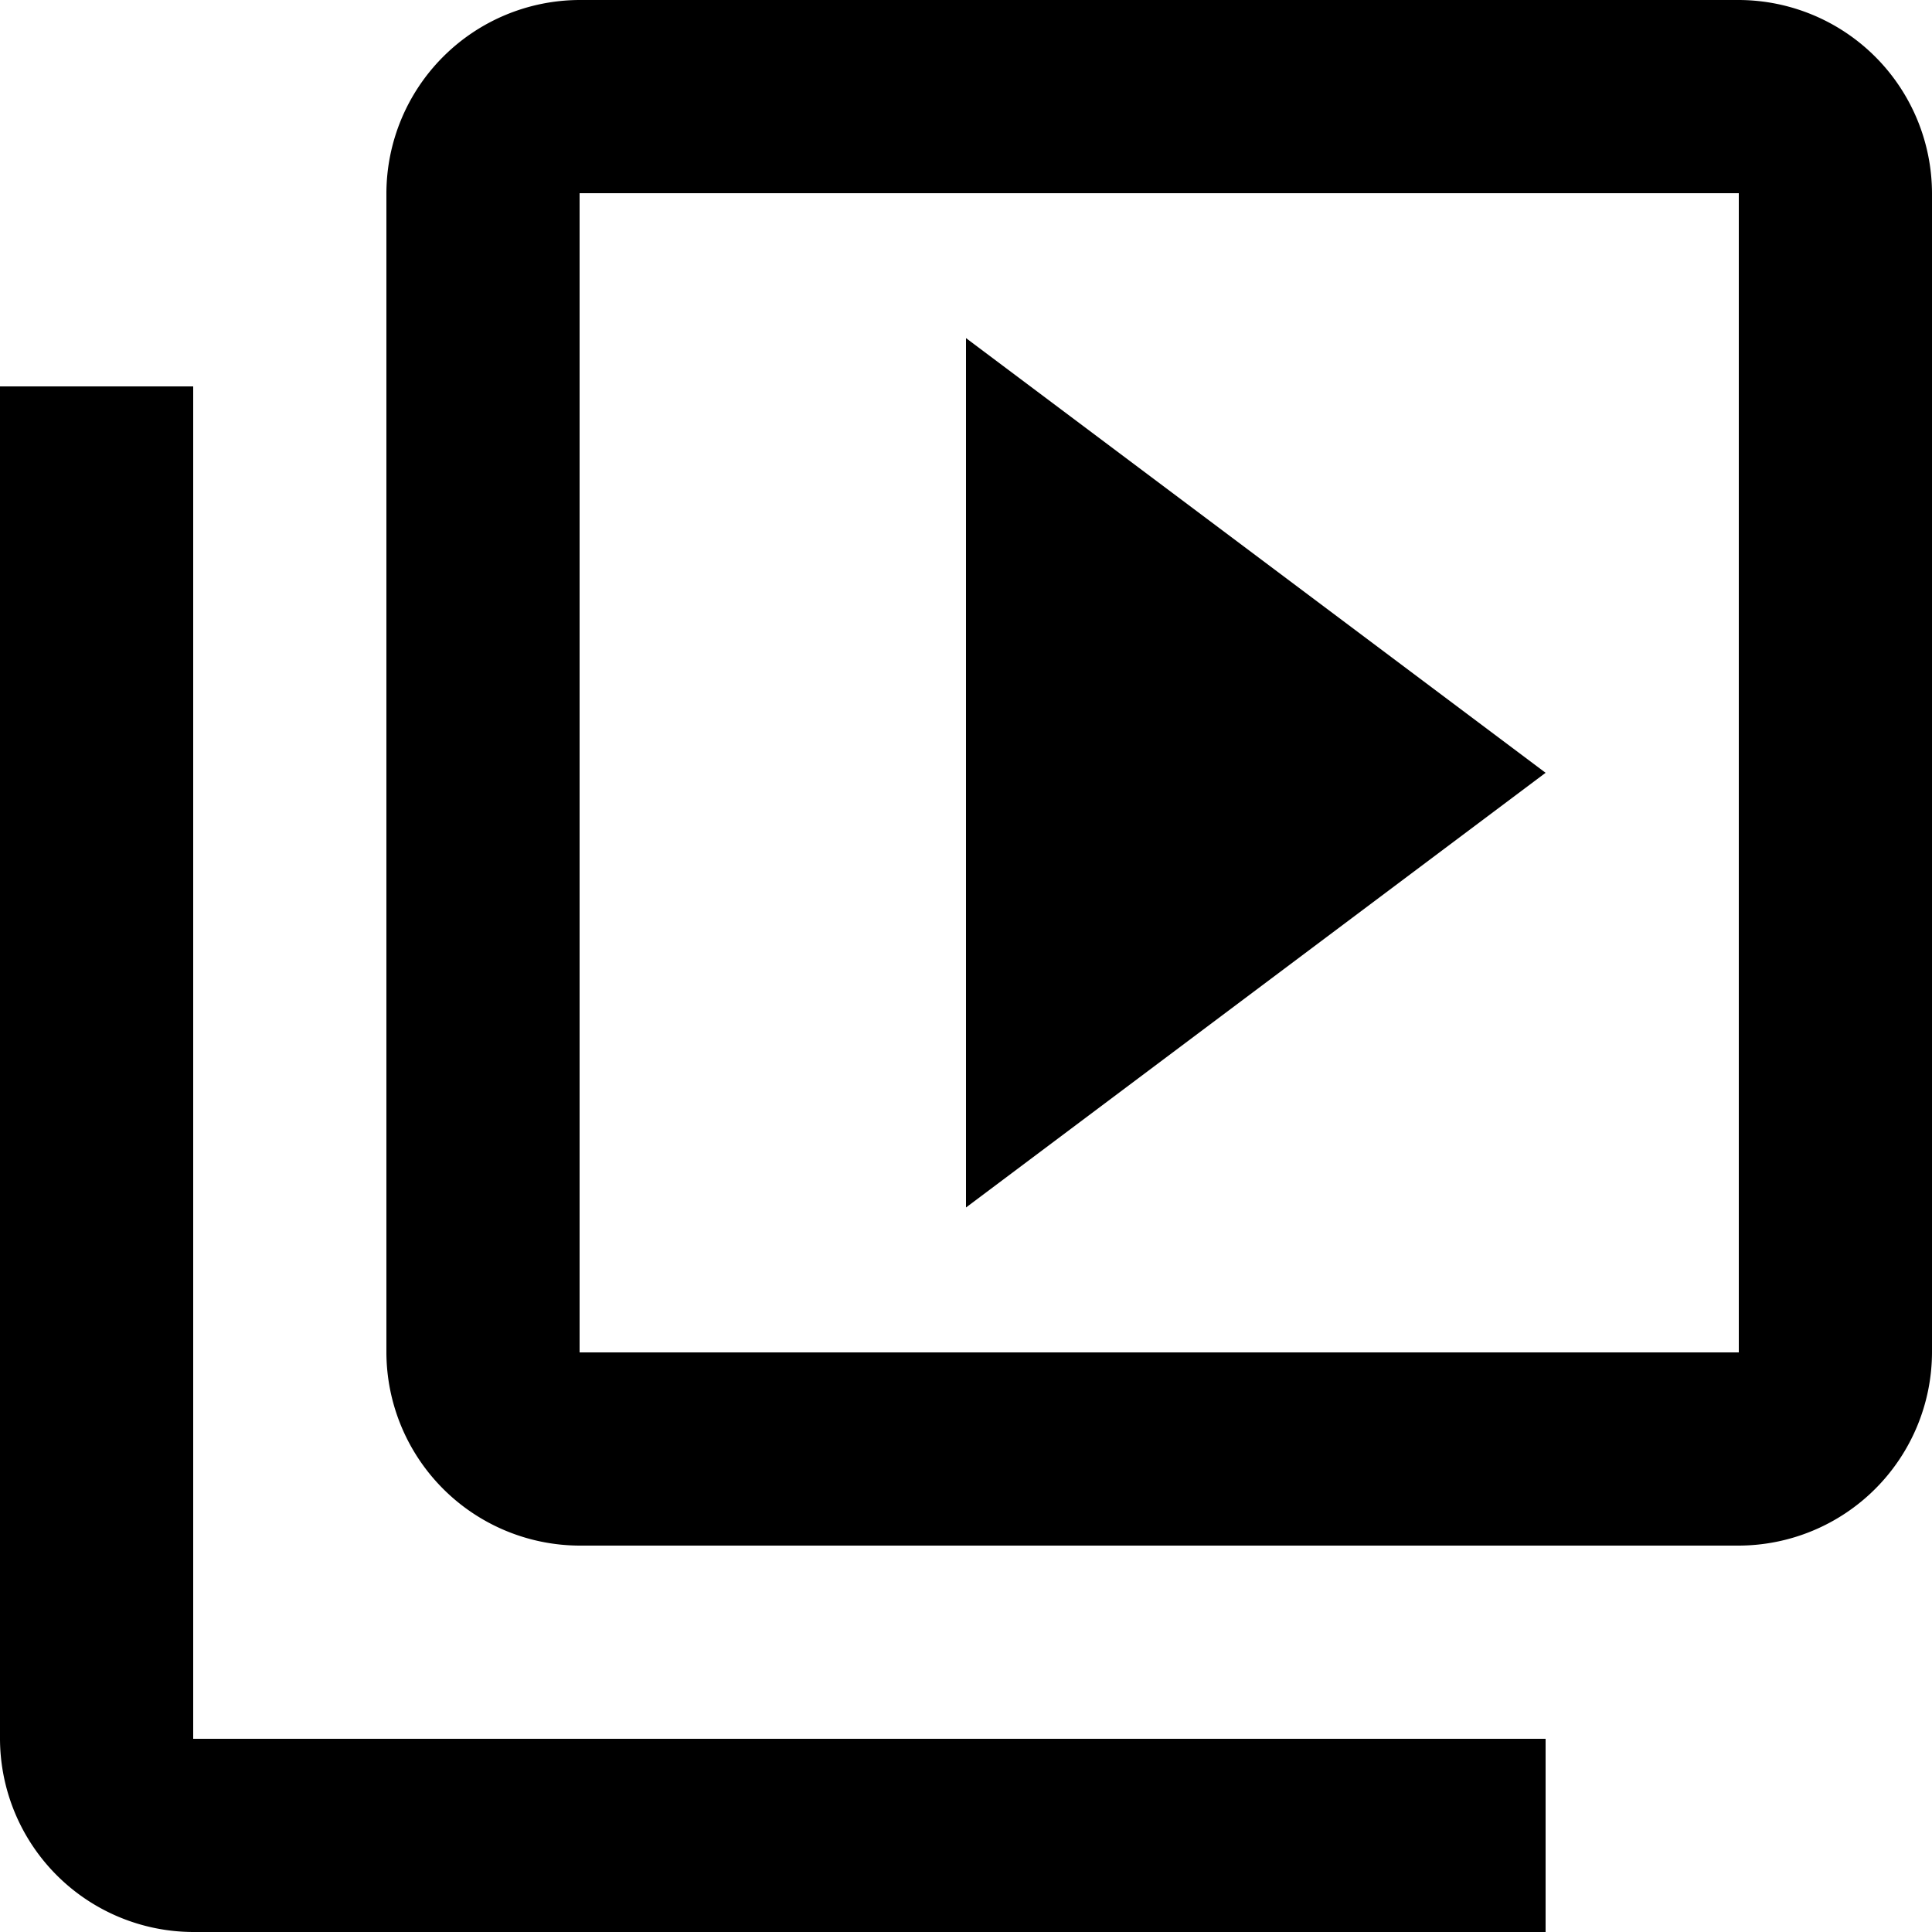
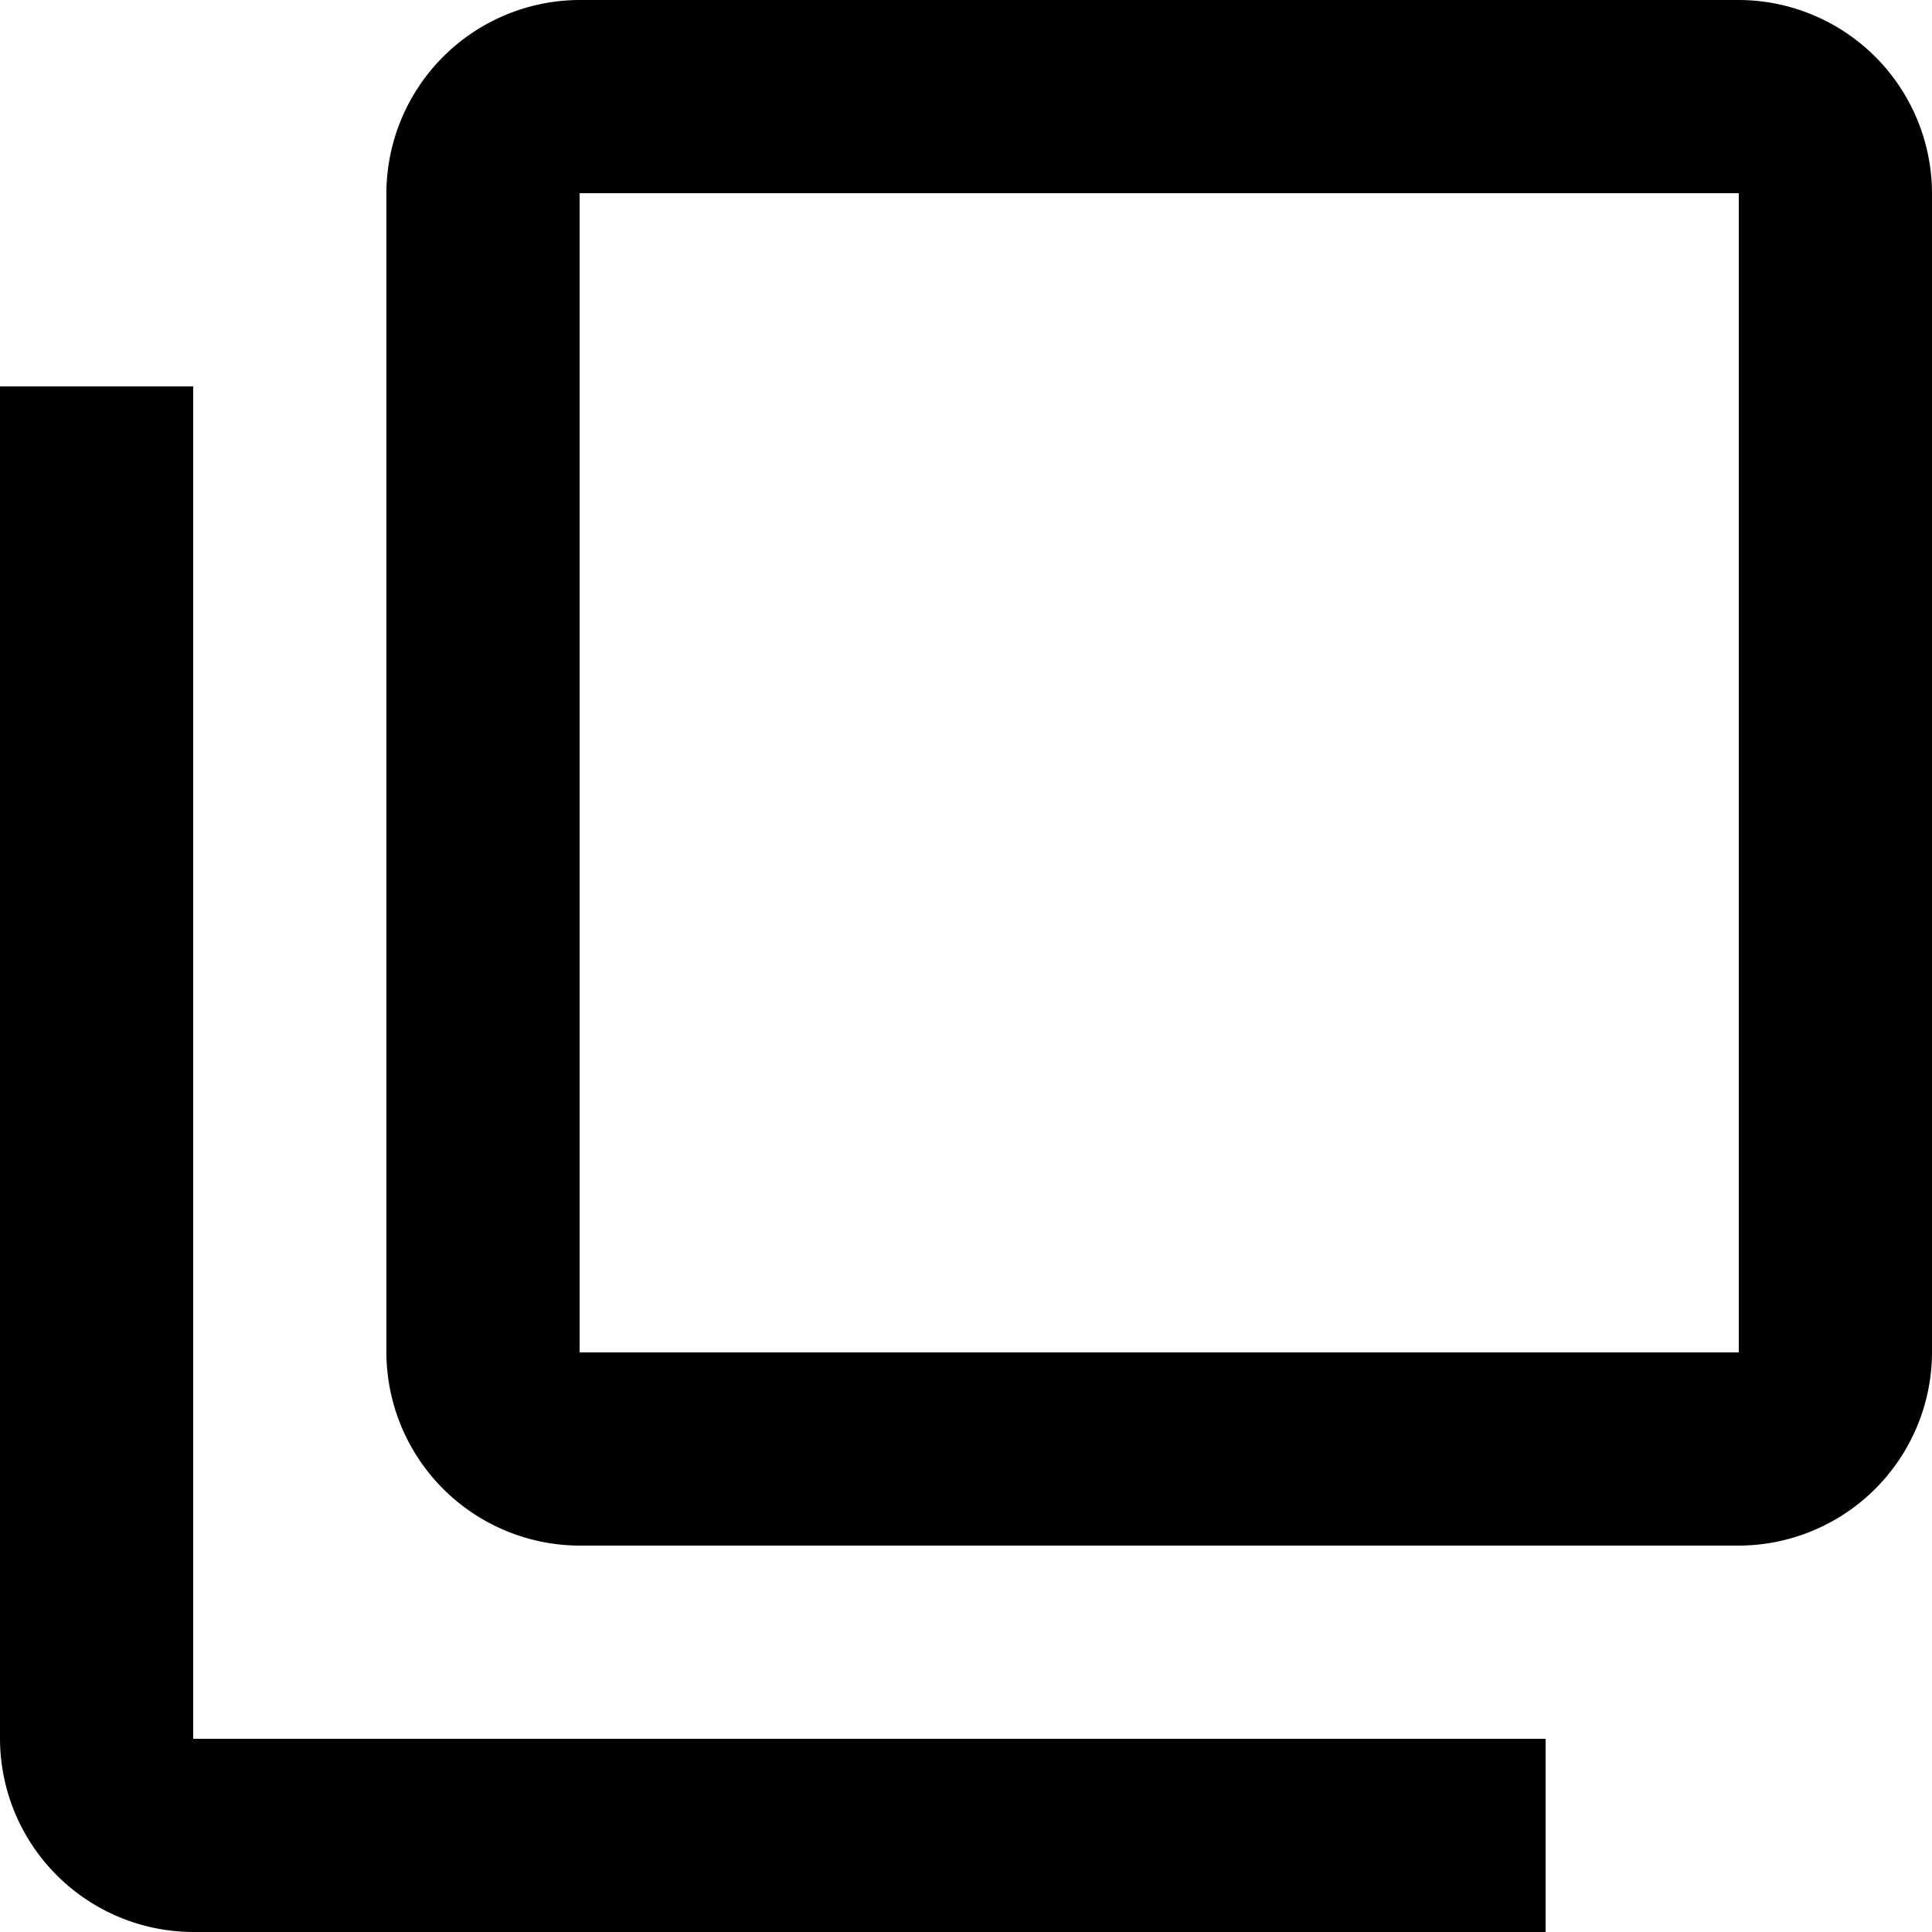
<svg xmlns="http://www.w3.org/2000/svg" width="45" height="45" viewBox="0 0 45 45">
-   <path d="M6.5,11H2V42.5A4.513,4.513,0,0,0,6.5,47H38V42.5H6.5Zm36-9h-27A4.513,4.513,0,0,0,11,6.5v27A4.513,4.513,0,0,0,15.5,38h27A4.513,4.513,0,0,0,47,33.5V6.5A4.513,4.513,0,0,0,42.5,2Zm0,31.5h-27V6.5h27ZM24.5,9.875v20.25L38,20Z" transform="translate(-2 -2)" />
+   <path d="M6.5,11H2V42.5A4.513,4.513,0,0,0,6.5,47H38V42.5H6.5Zm36-9h-27A4.513,4.513,0,0,0,11,6.5v27A4.513,4.513,0,0,0,15.5,38h27A4.513,4.513,0,0,0,47,33.5V6.5A4.513,4.513,0,0,0,42.5,2Zm0,31.5h-27V6.5h27ZM24.5,9.875v20.25Z" transform="translate(-2 -2)" />
</svg>